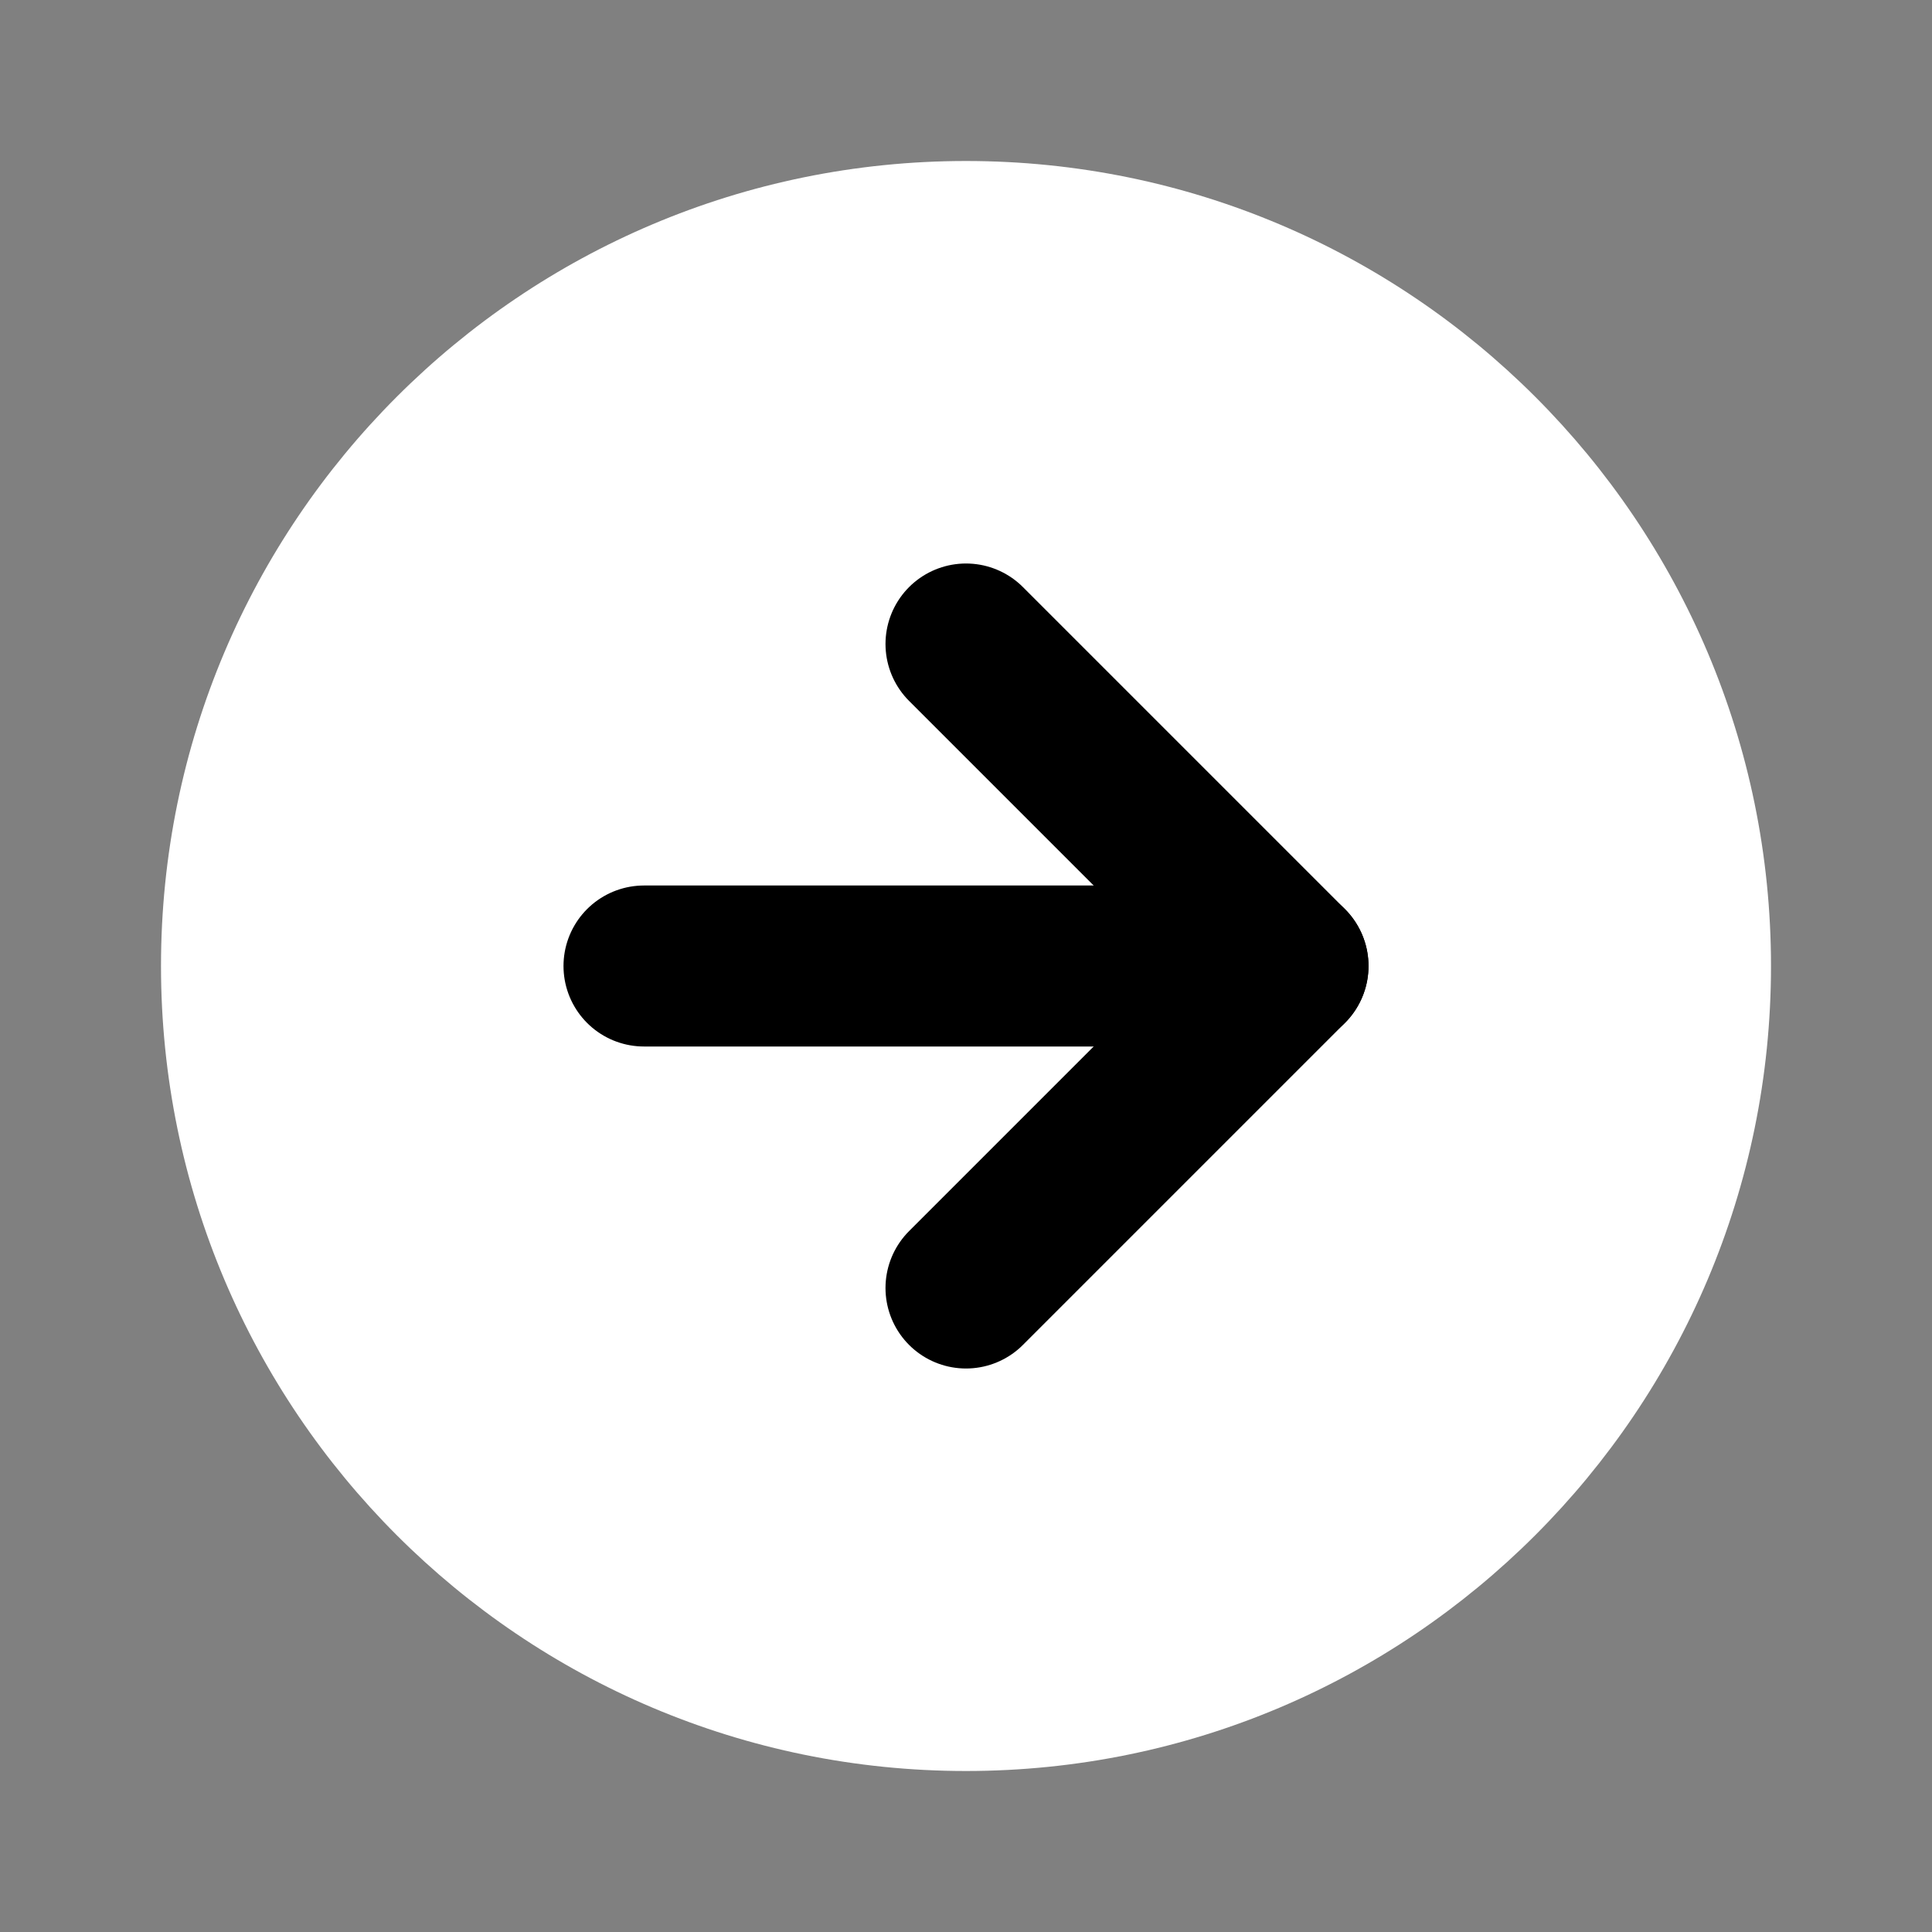
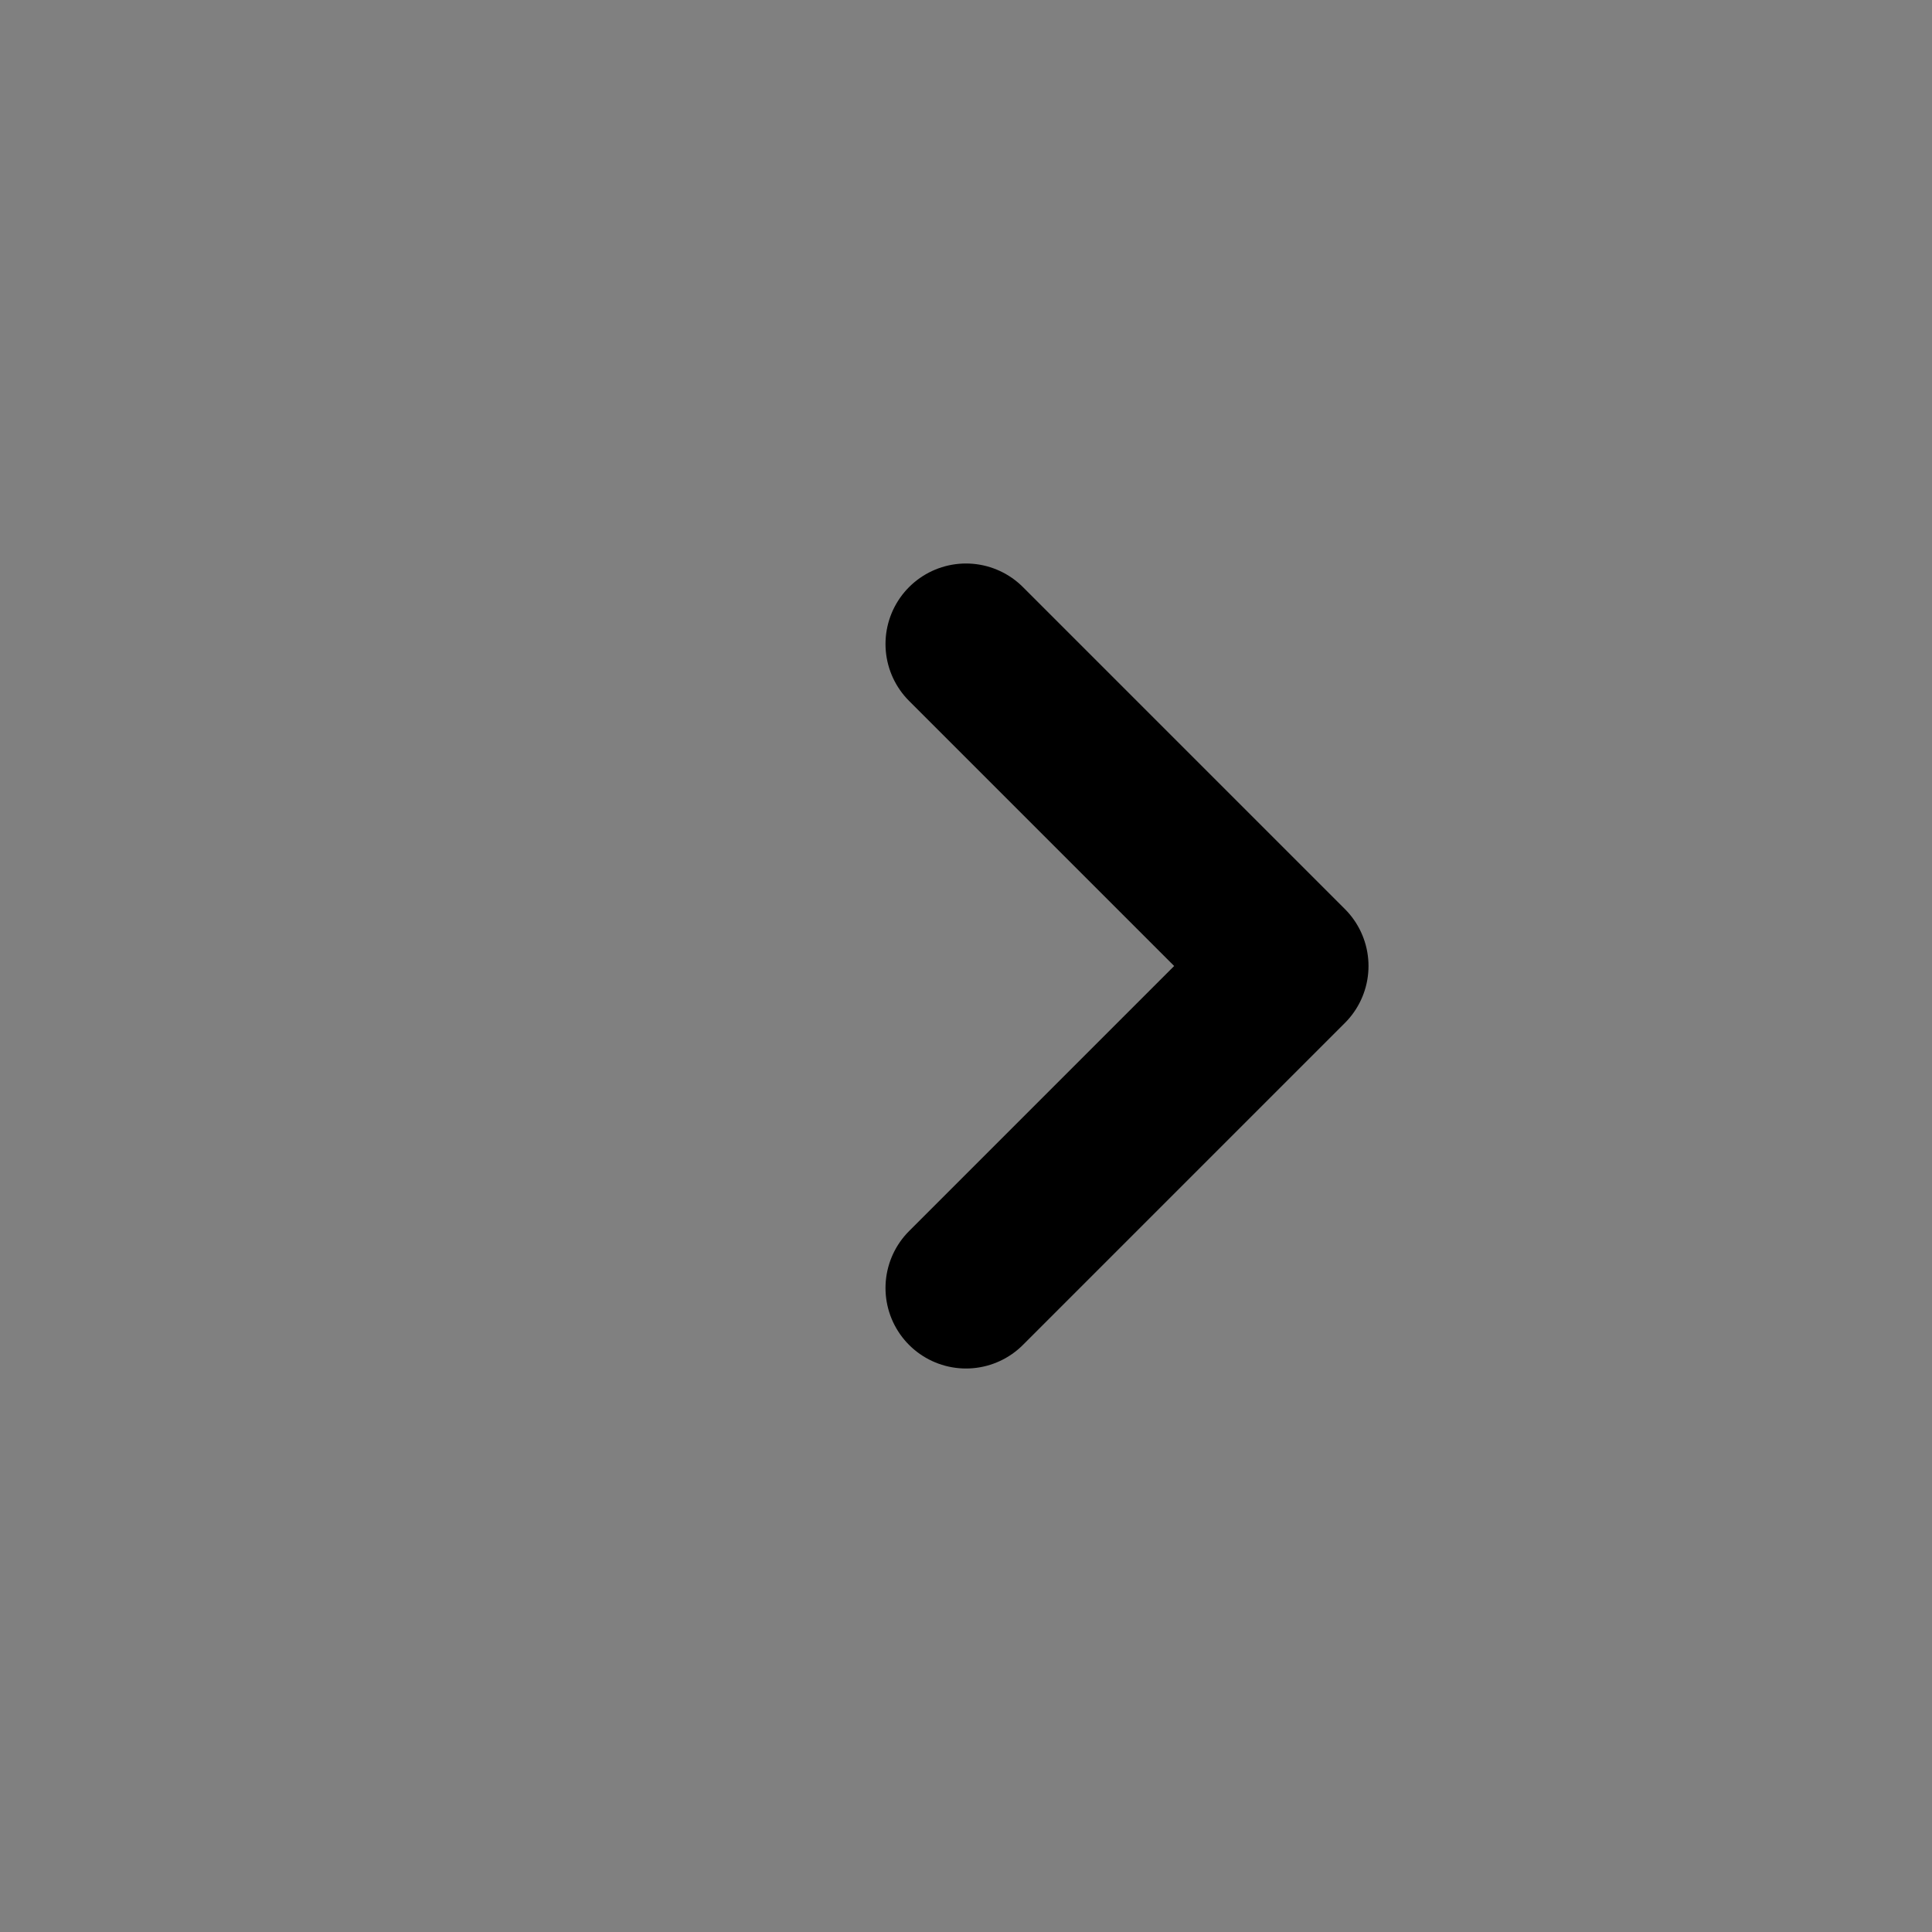
<svg xmlns="http://www.w3.org/2000/svg" width="24" height="24" viewBox="0 0 24 24" fill="none">
  <rect x="0" y="0" width="24" height="24" fill="#808080" stroke="none" />
-   <path d="M12 22C17.523 22 22 17.523 22 12C22 6.477 17.523 2 12 2C6.477 2 2 6.477 2 12C2 17.523 6.477 22 12 22Z" fill="white" />
  <path d="M12 16L16 12L12 8" stroke="black" stroke-width="2" stroke-linecap="round" stroke-linejoin="round" />
-   <path d="M8 12H16" stroke="black" stroke-width="2" stroke-linecap="round" stroke-linejoin="round" />
</svg>